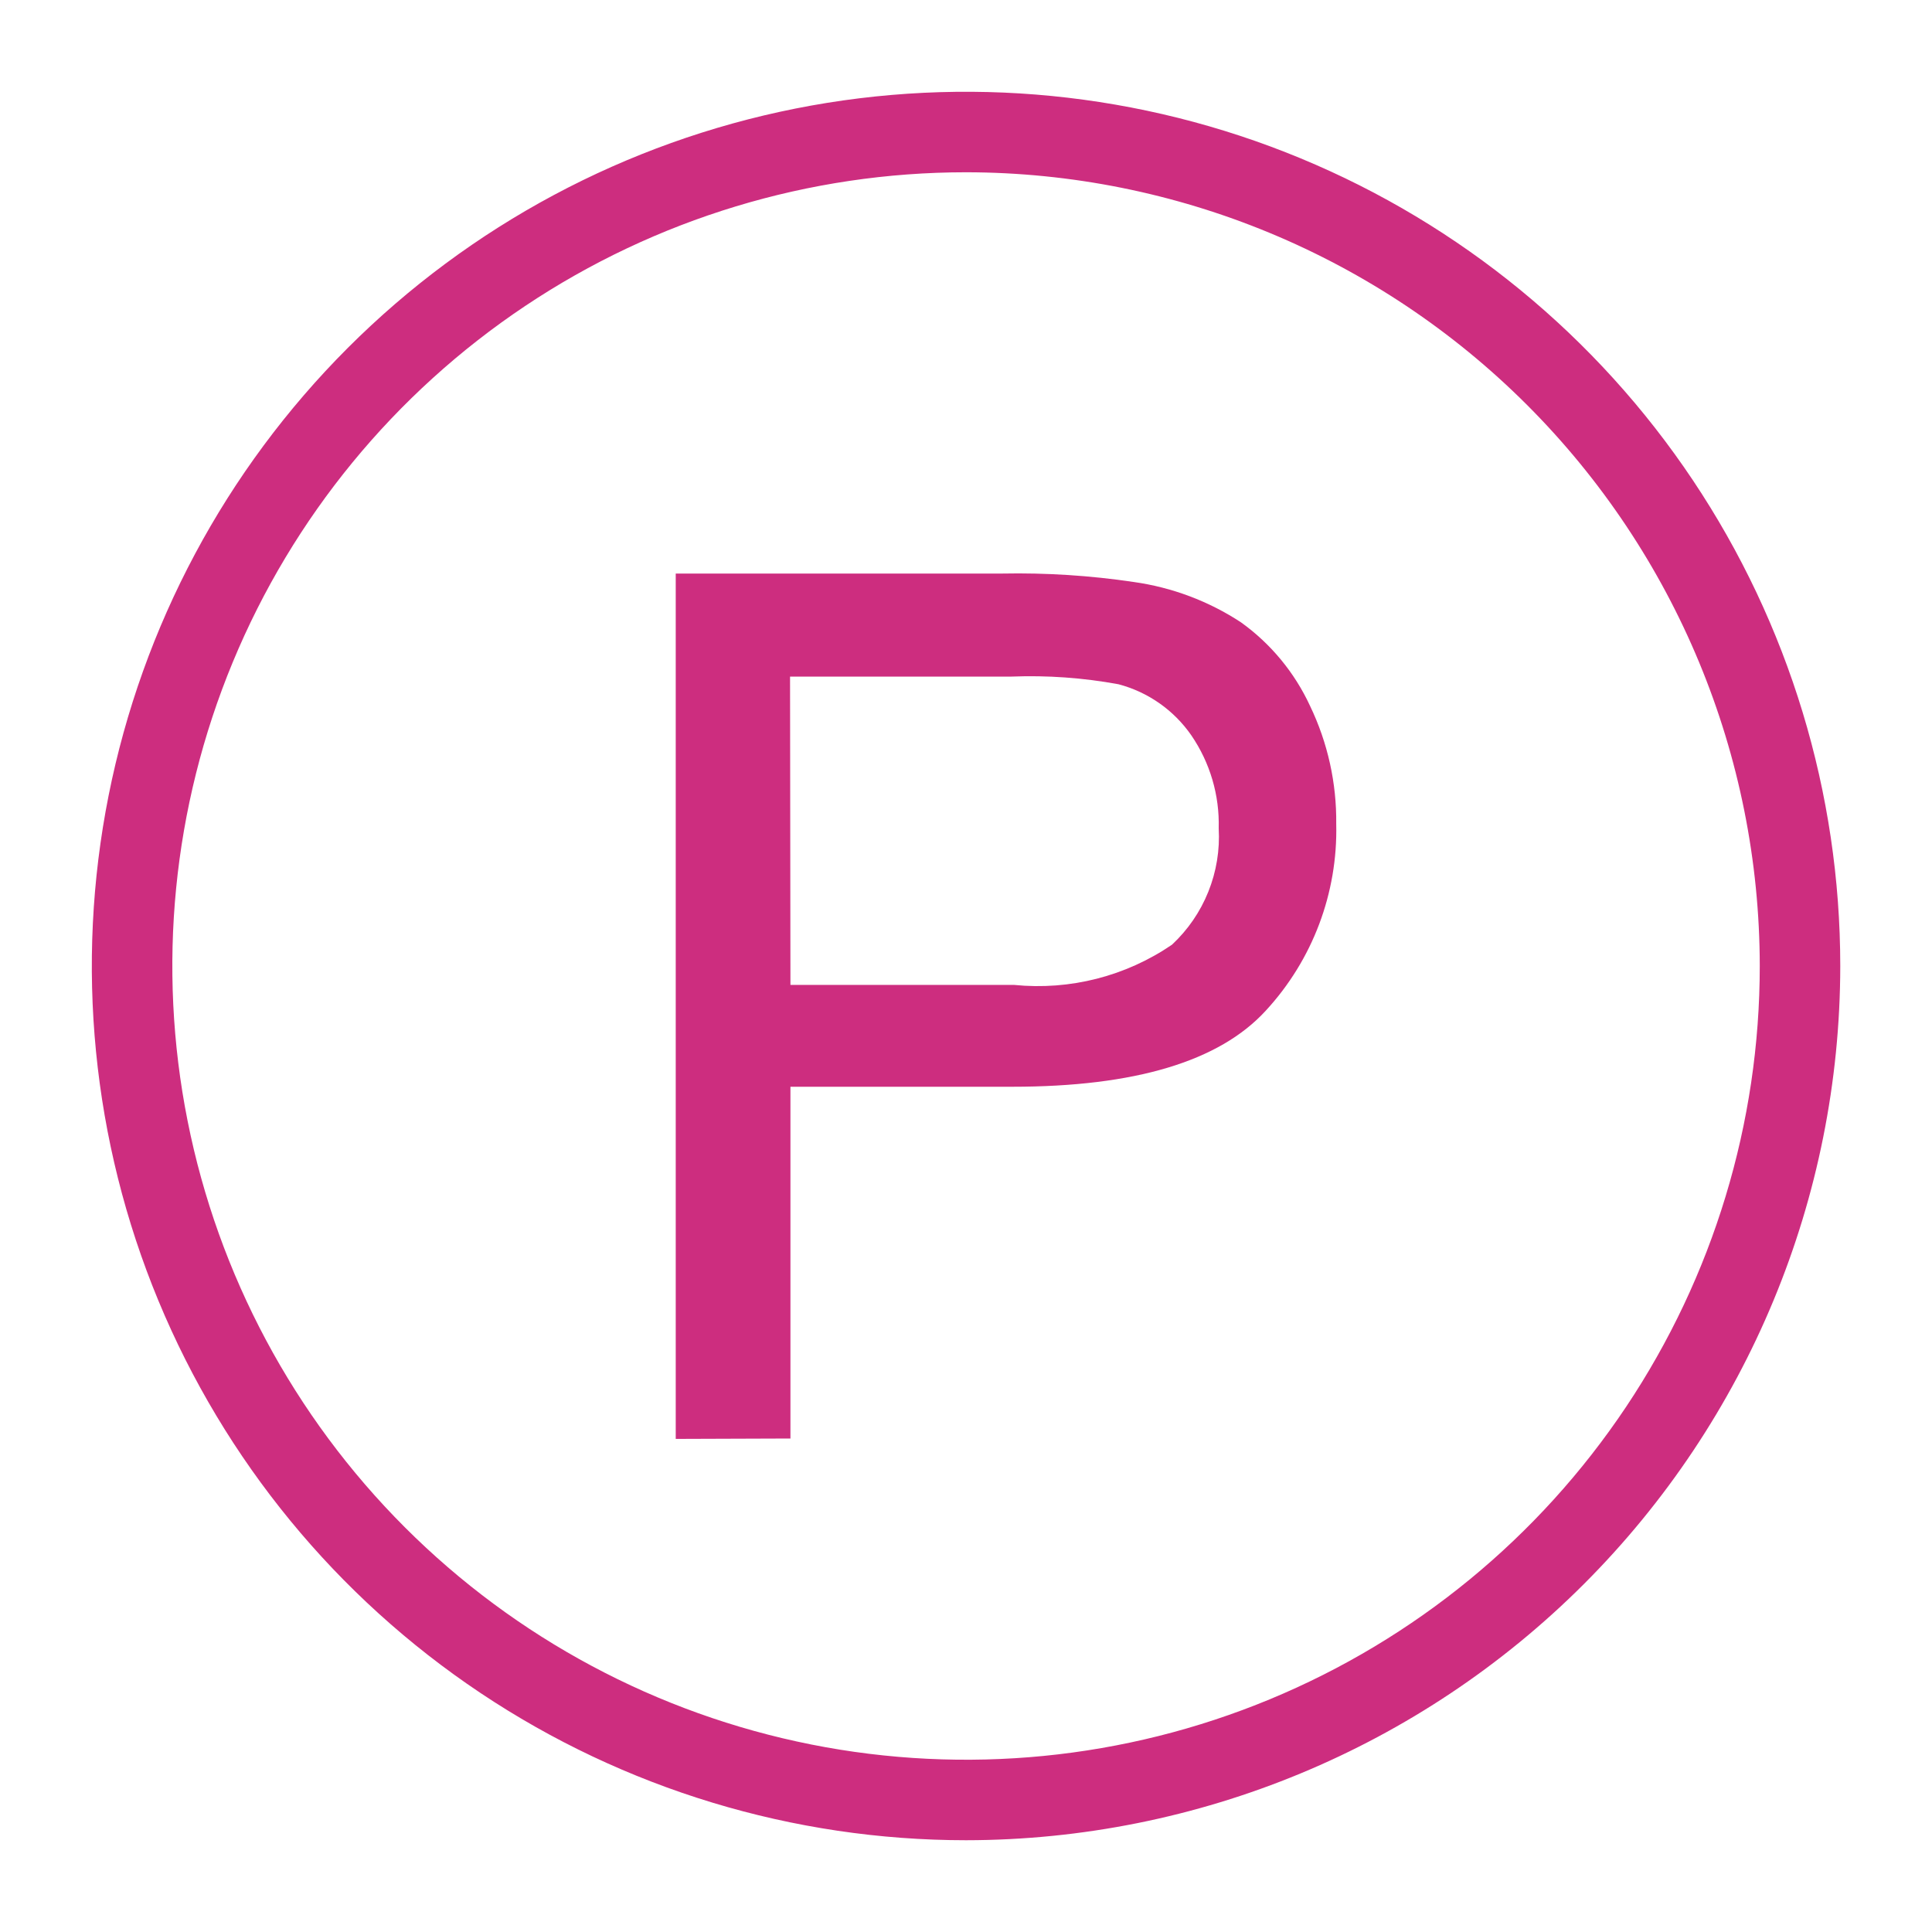
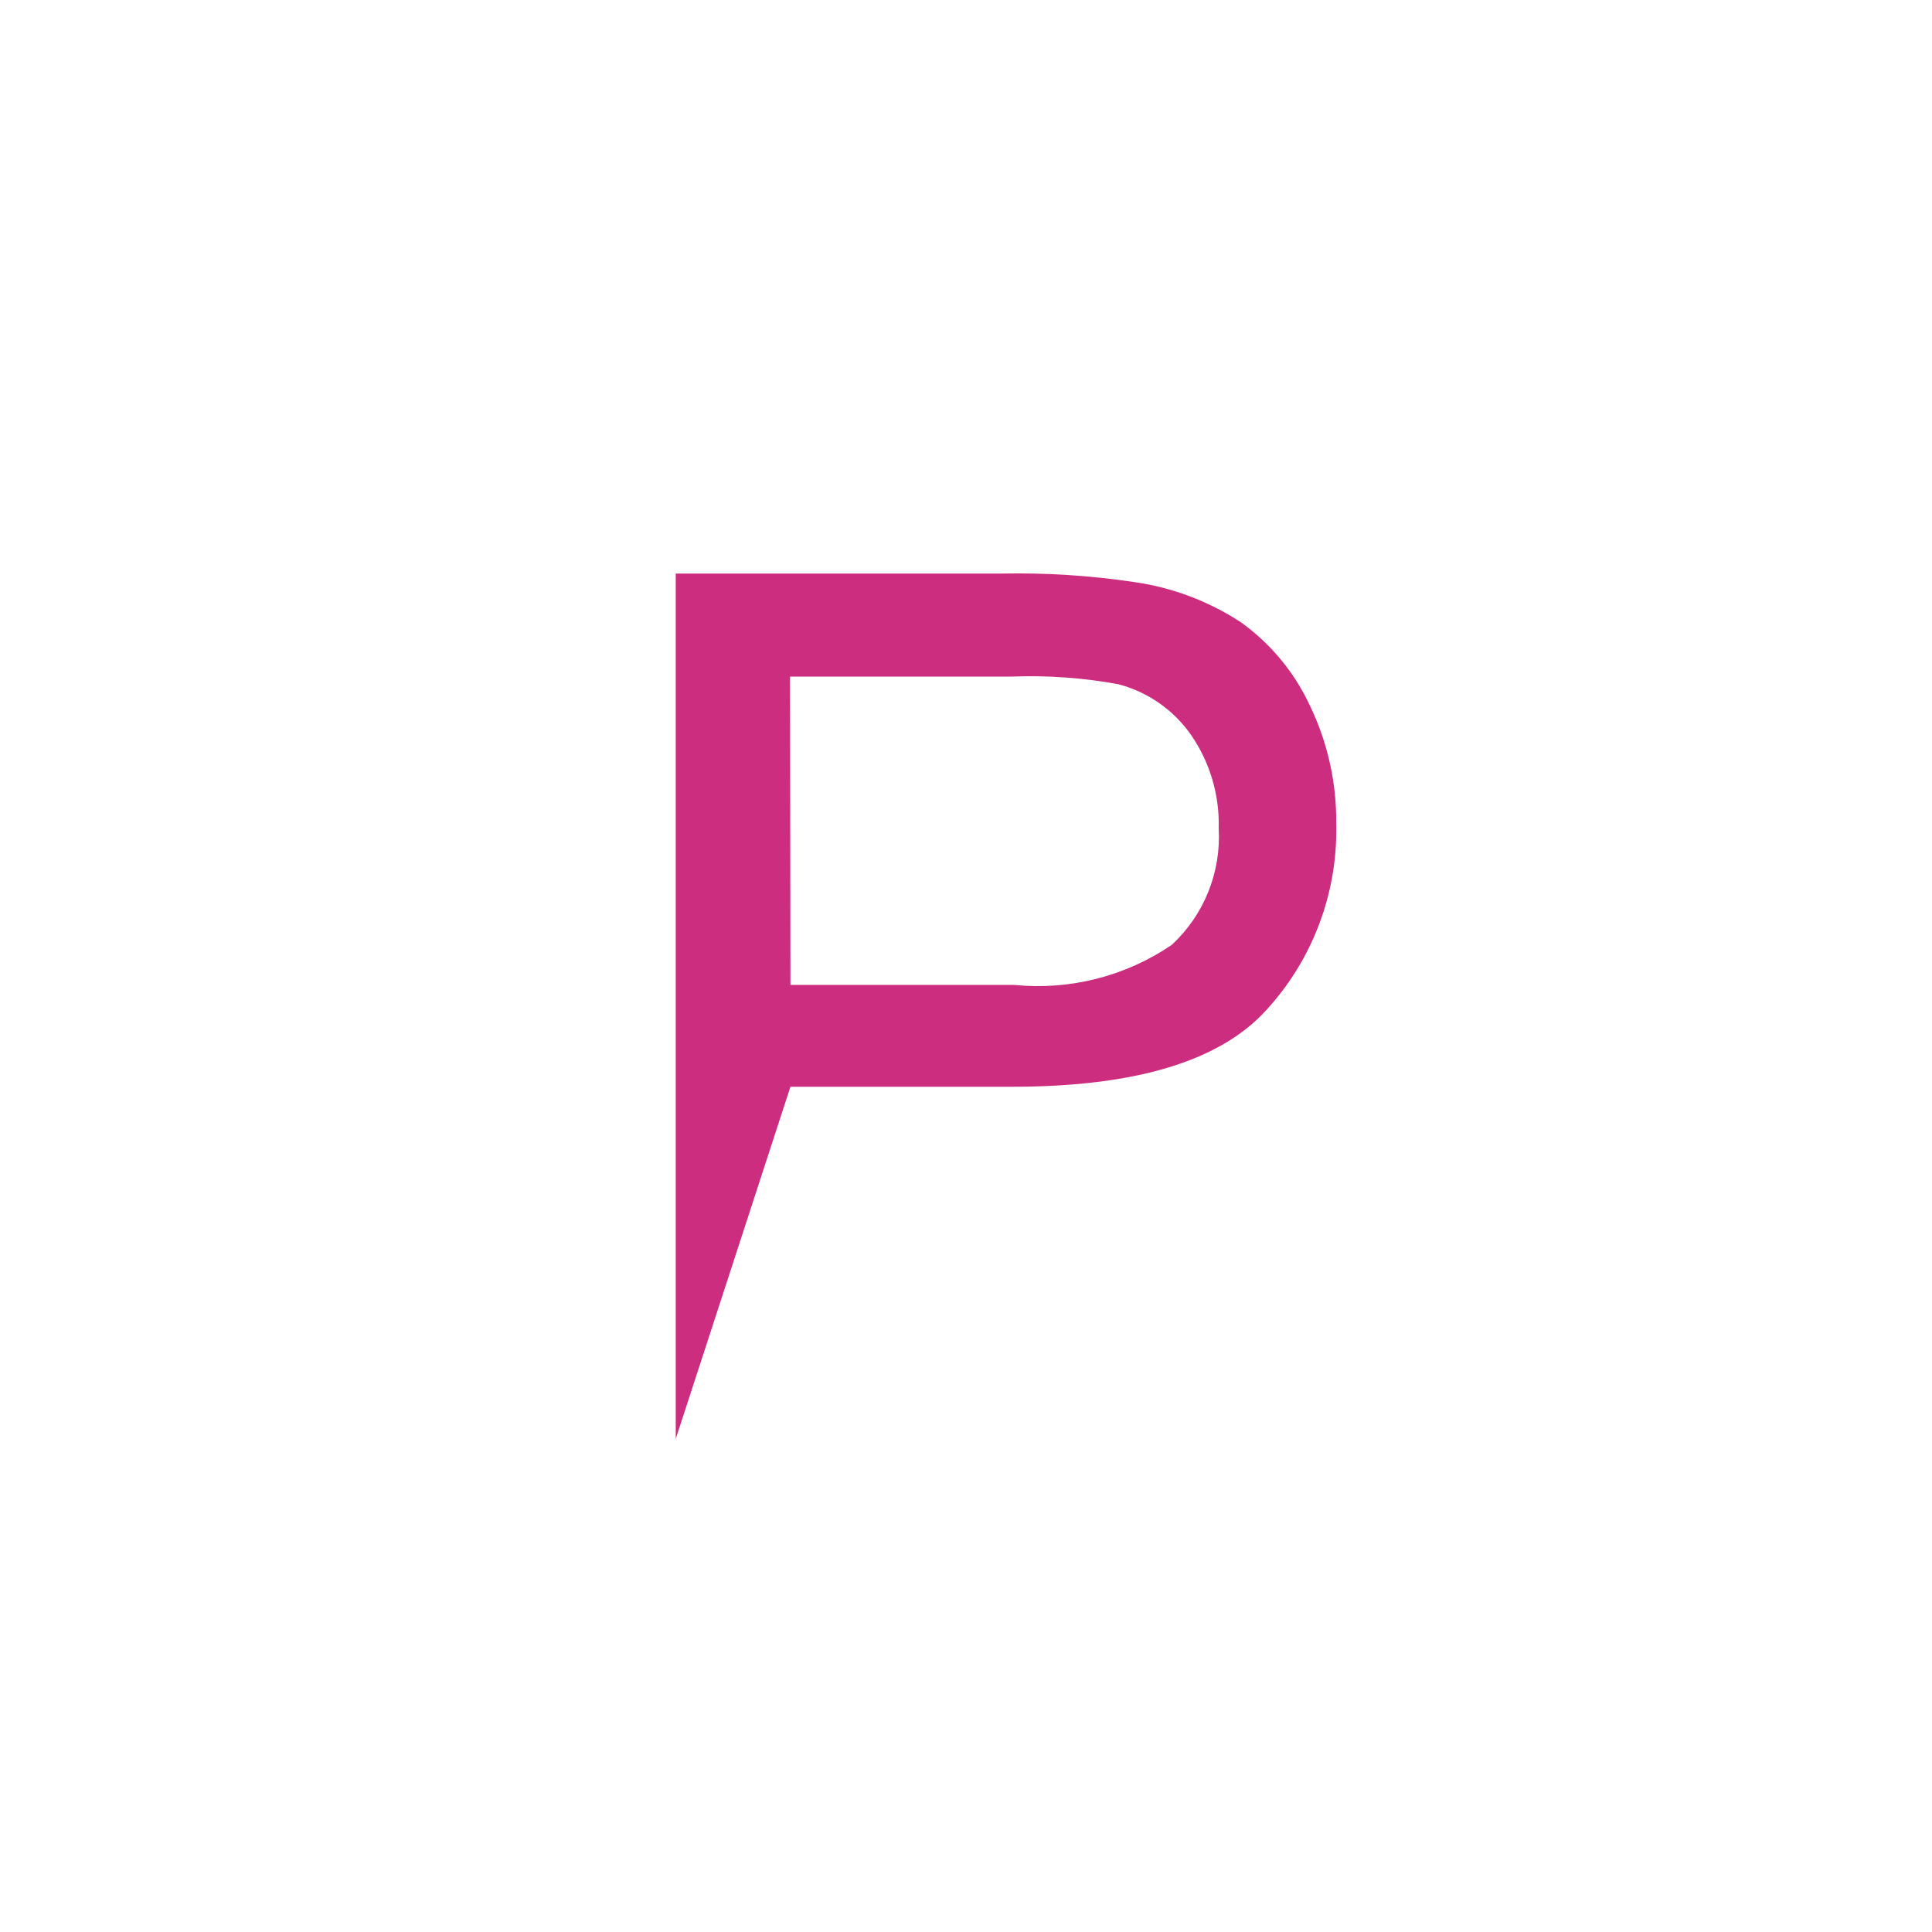
<svg xmlns="http://www.w3.org/2000/svg" width="54" height="54" viewBox="0 0 54 54" fill="none">
-   <path d="M27.001 51.435C22.169 51.435 17.444 50.002 13.426 47.317C9.408 44.632 6.276 40.816 4.426 36.351C2.577 31.886 2.093 26.973 3.036 22.233C3.979 17.493 6.306 13.139 9.723 9.722C13.141 6.304 17.494 3.977 22.234 3.034C26.974 2.092 31.887 2.576 36.352 4.425C40.817 6.274 44.633 9.406 47.318 13.425C50.003 17.443 51.436 22.167 51.436 27C51.431 33.479 48.854 39.69 44.273 44.272C39.692 48.853 33.48 51.429 27.001 51.435ZM27.001 4.815C22.614 4.815 18.324 6.116 14.676 8.554C11.028 10.992 8.184 14.456 6.505 18.51C4.826 22.564 4.387 27.025 5.243 31.328C6.099 35.632 8.212 39.584 11.314 42.687C14.417 45.79 18.37 47.903 22.673 48.759C26.977 49.615 31.438 49.175 35.491 47.496C39.545 45.817 43.01 42.974 45.448 39.325C47.885 35.677 49.186 31.388 49.186 27C49.181 21.118 46.841 15.479 42.682 11.319C38.523 7.16 32.883 4.821 27.001 4.815Z" fill="#CD2D7F" />
-   <path d="M18.887 40.218V16.031H28.011C29.241 16.007 30.472 16.086 31.689 16.267C32.758 16.417 33.78 16.801 34.682 17.392C35.519 17.991 36.185 18.798 36.617 19.732C37.111 20.76 37.361 21.888 37.348 23.029C37.394 24.958 36.688 26.83 35.379 28.248C34.082 29.666 31.719 30.375 28.292 30.375H22.093V40.207L18.887 40.218ZM22.093 27.529H28.348C29.905 27.685 31.466 27.287 32.758 26.404C33.201 25.991 33.548 25.486 33.773 24.924C33.999 24.362 34.098 23.757 34.063 23.152C34.089 22.227 33.821 21.317 33.298 20.553C32.811 19.85 32.089 19.343 31.262 19.125C30.275 18.944 29.271 18.872 28.269 18.911H22.082L22.093 27.529Z" fill="#CD2D7F" />
+   <path d="M18.887 40.218V16.031H28.011C29.241 16.007 30.472 16.086 31.689 16.267C32.758 16.417 33.78 16.801 34.682 17.392C35.519 17.991 36.185 18.798 36.617 19.732C37.111 20.76 37.361 21.888 37.348 23.029C37.394 24.958 36.688 26.83 35.379 28.248C34.082 29.666 31.719 30.375 28.292 30.375H22.093L18.887 40.218ZM22.093 27.529H28.348C29.905 27.685 31.466 27.287 32.758 26.404C33.201 25.991 33.548 25.486 33.773 24.924C33.999 24.362 34.098 23.757 34.063 23.152C34.089 22.227 33.821 21.317 33.298 20.553C32.811 19.85 32.089 19.343 31.262 19.125C30.275 18.944 29.271 18.872 28.269 18.911H22.082L22.093 27.529Z" fill="#CD2D7F" />
</svg>